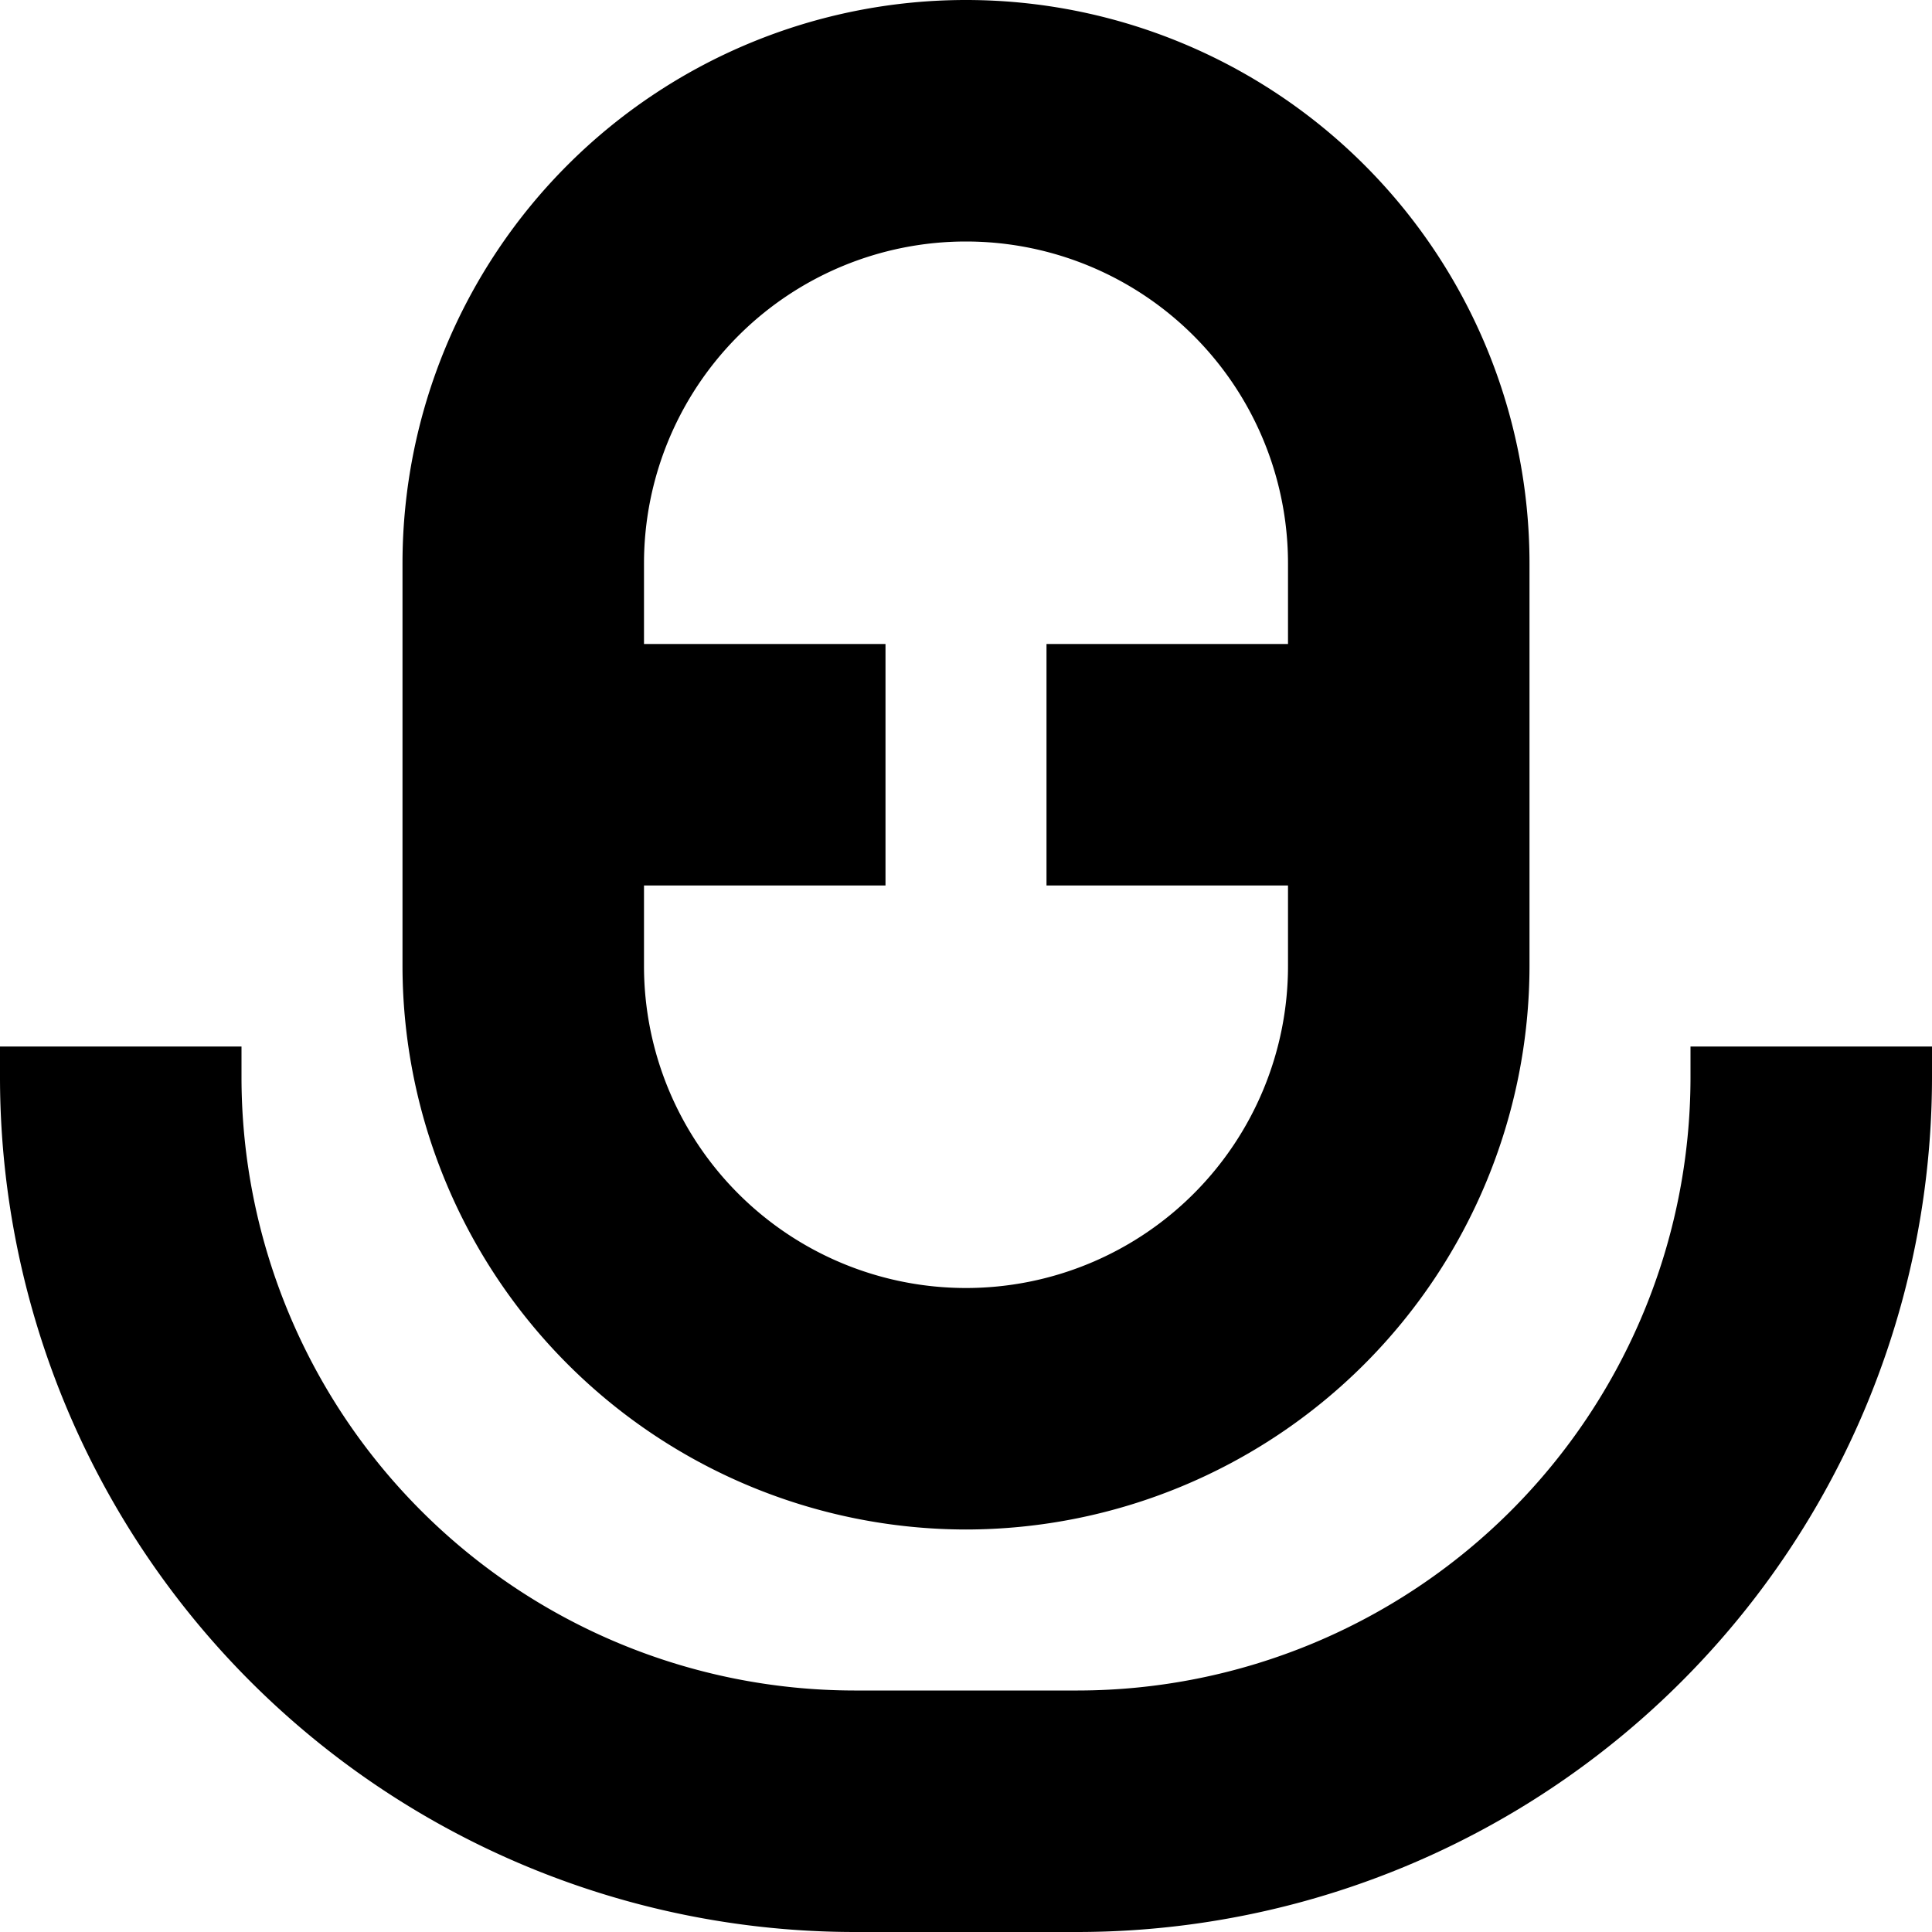
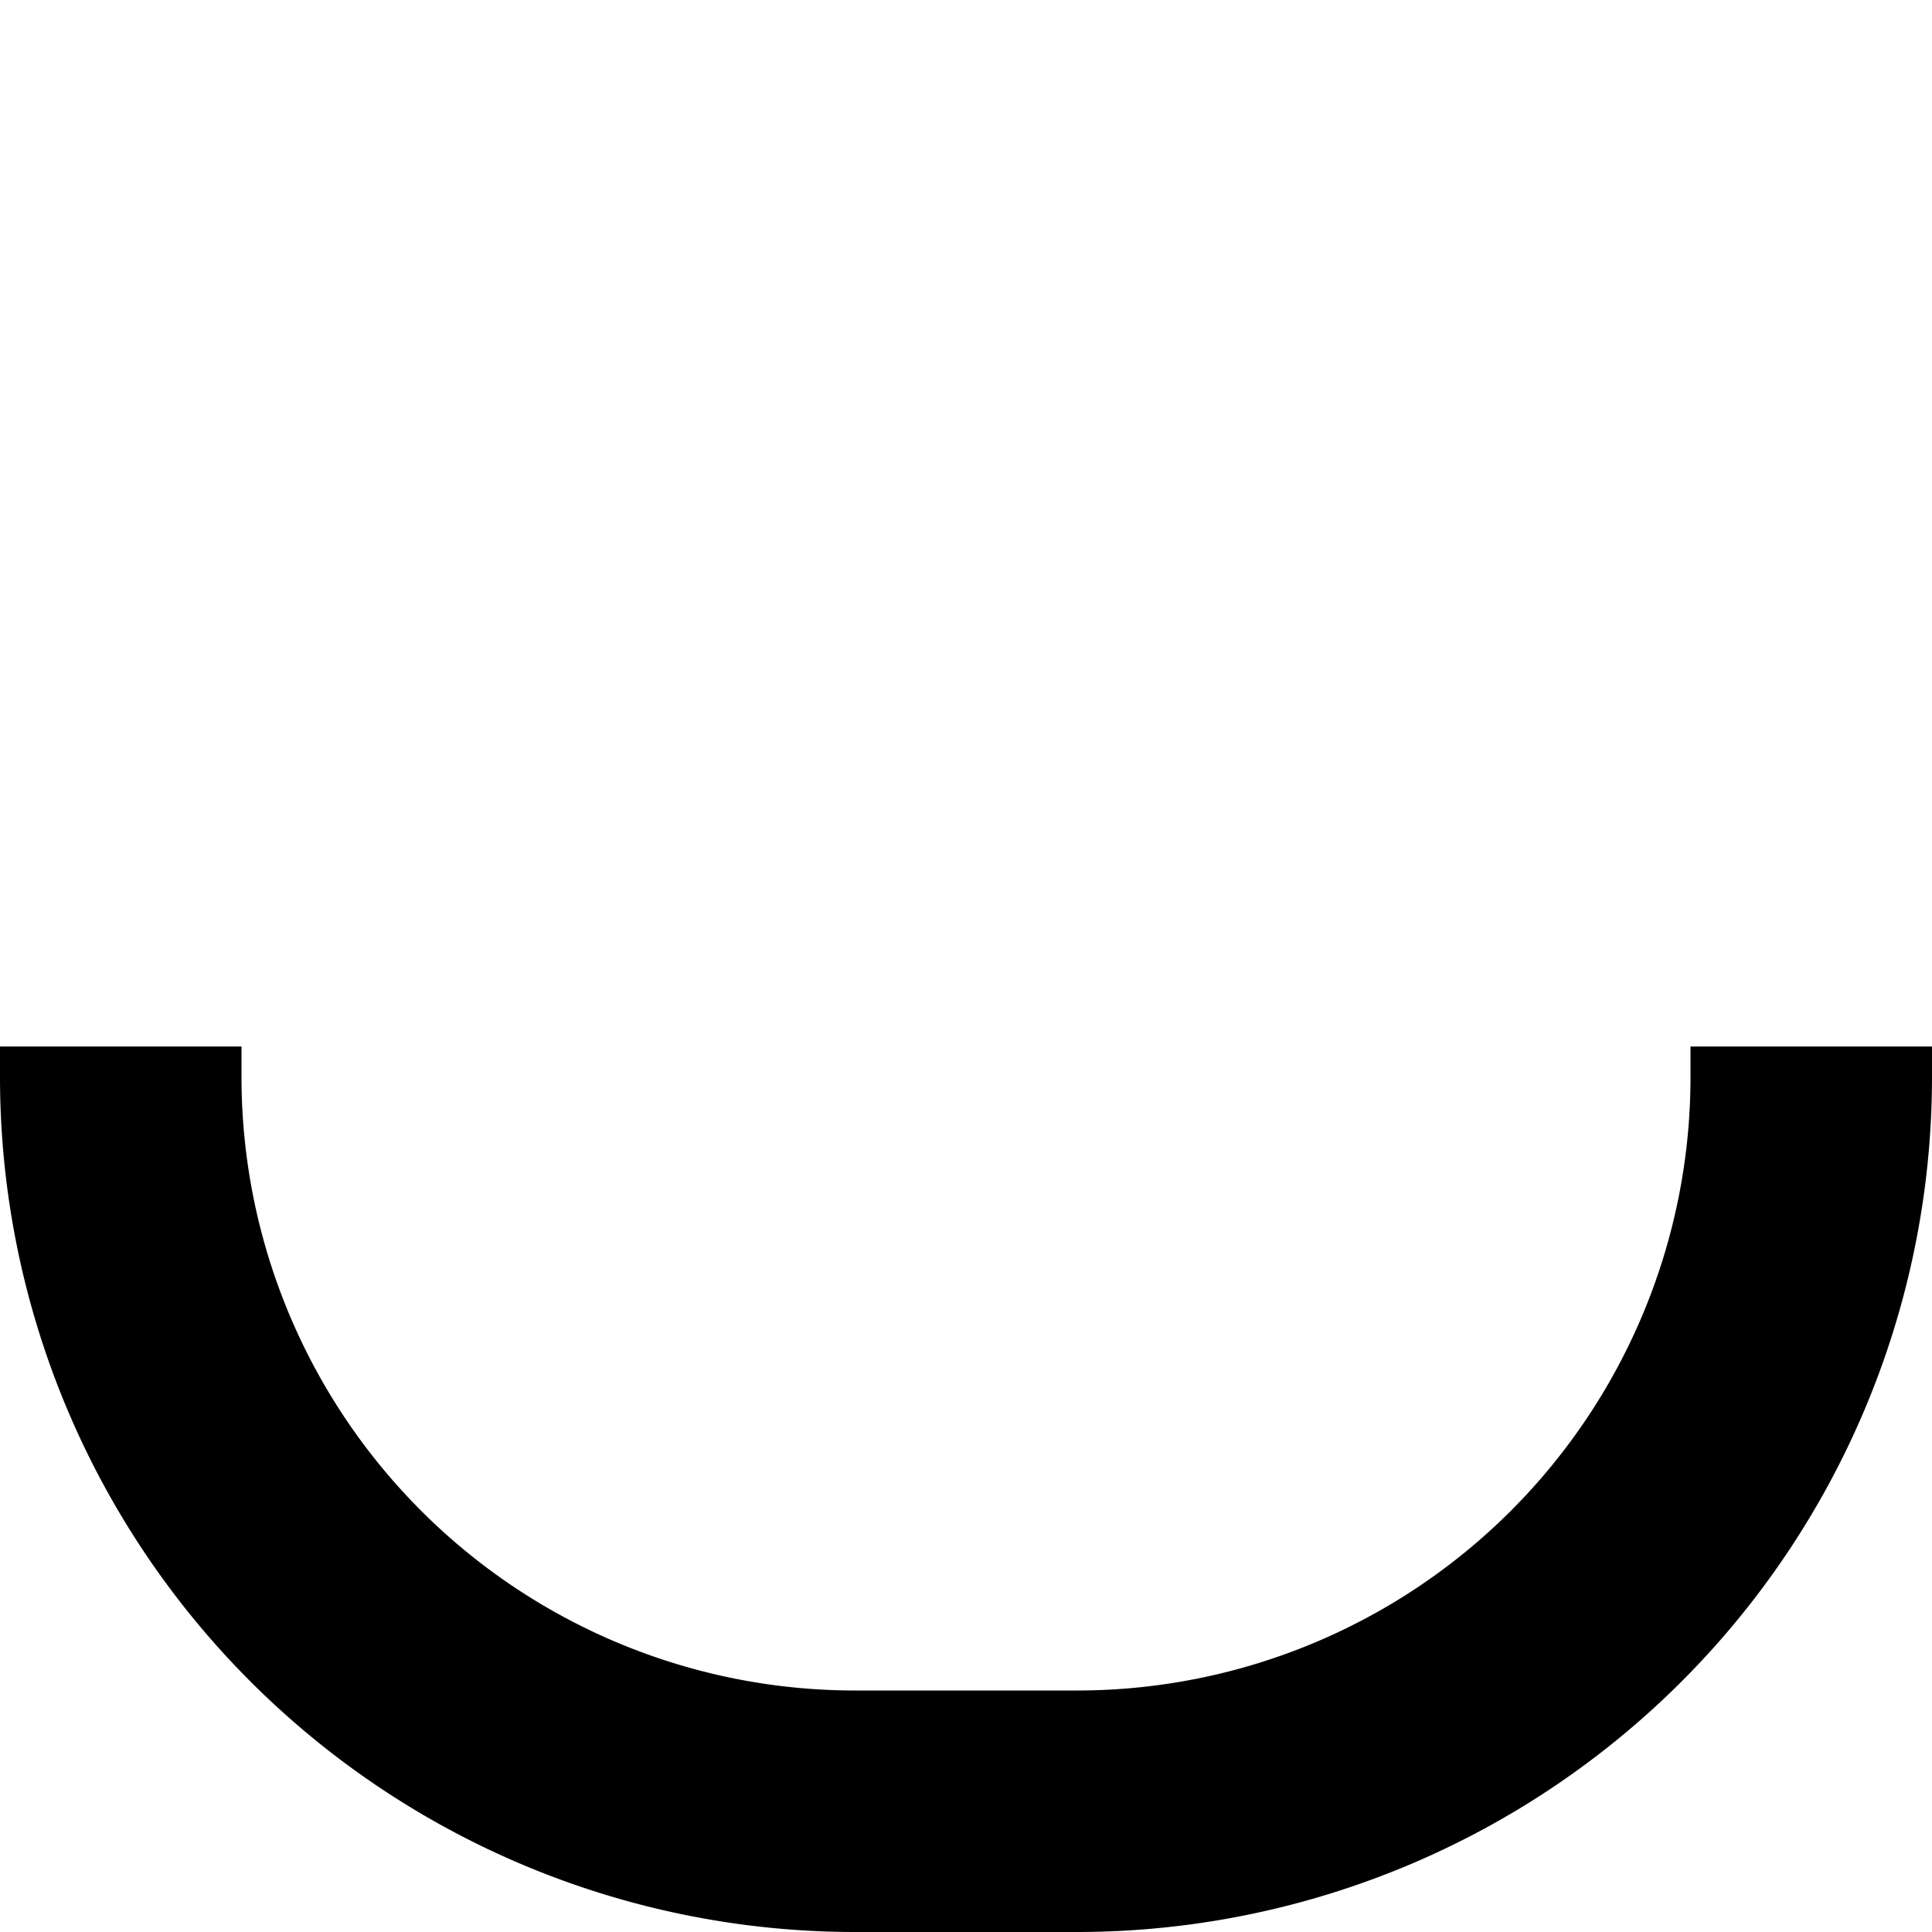
<svg xmlns="http://www.w3.org/2000/svg" id="Isolation_Mode" data-name="Isolation Mode" viewBox="0 0 24 24" width="512" height="512">
-   <path d="M12,19a7.008,7.008,0,0,0,7-7V7A7,7,0,0,0,5,7v5A7.008,7.008,0,0,0,12,19ZM12,3a4,4,0,0,1,4,4V8H13v3h3v1a4,4,0,0,1-8,0V11h3V8H8V7A4,4,0,0,1,12,3Z" />
  <path d="M21,13v.389A7.62,7.62,0,0,1,13.389,21H10.611A7.621,7.621,0,0,1,3,13.389V13H0v.389A10.623,10.623,0,0,0,10.611,24h2.778A10.623,10.623,0,0,0,24,13.389V13Z" />
</svg>